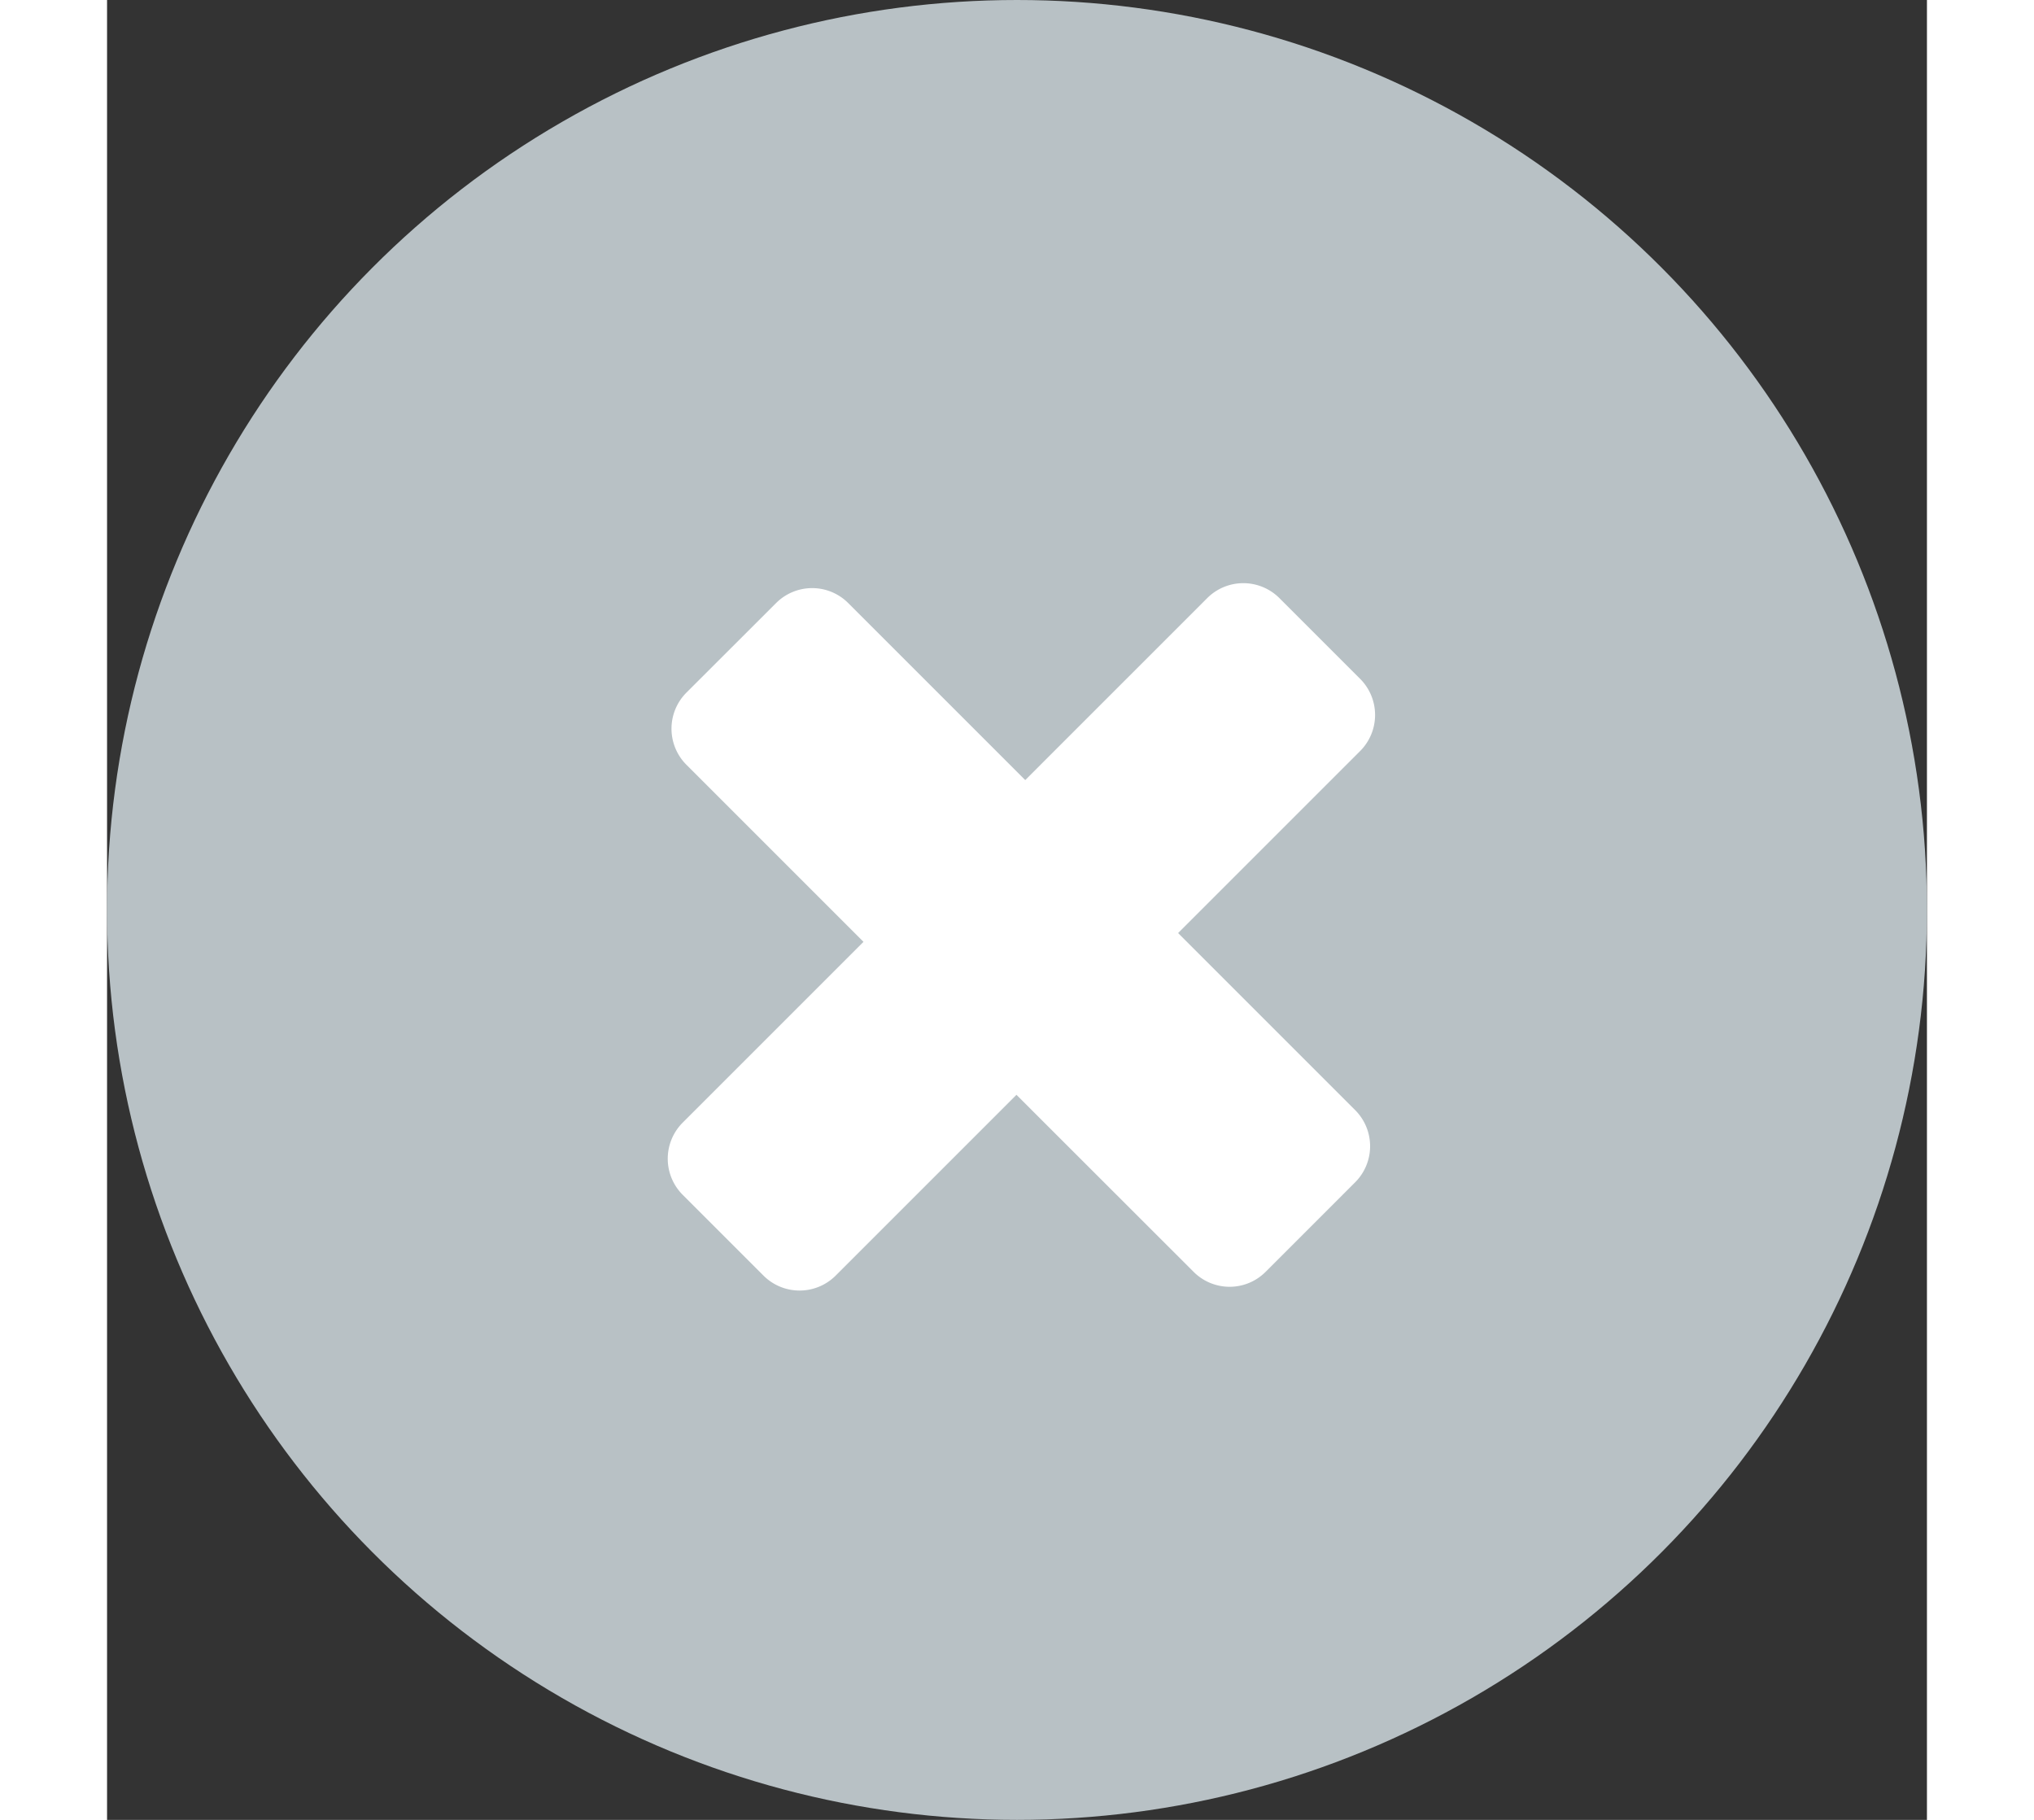
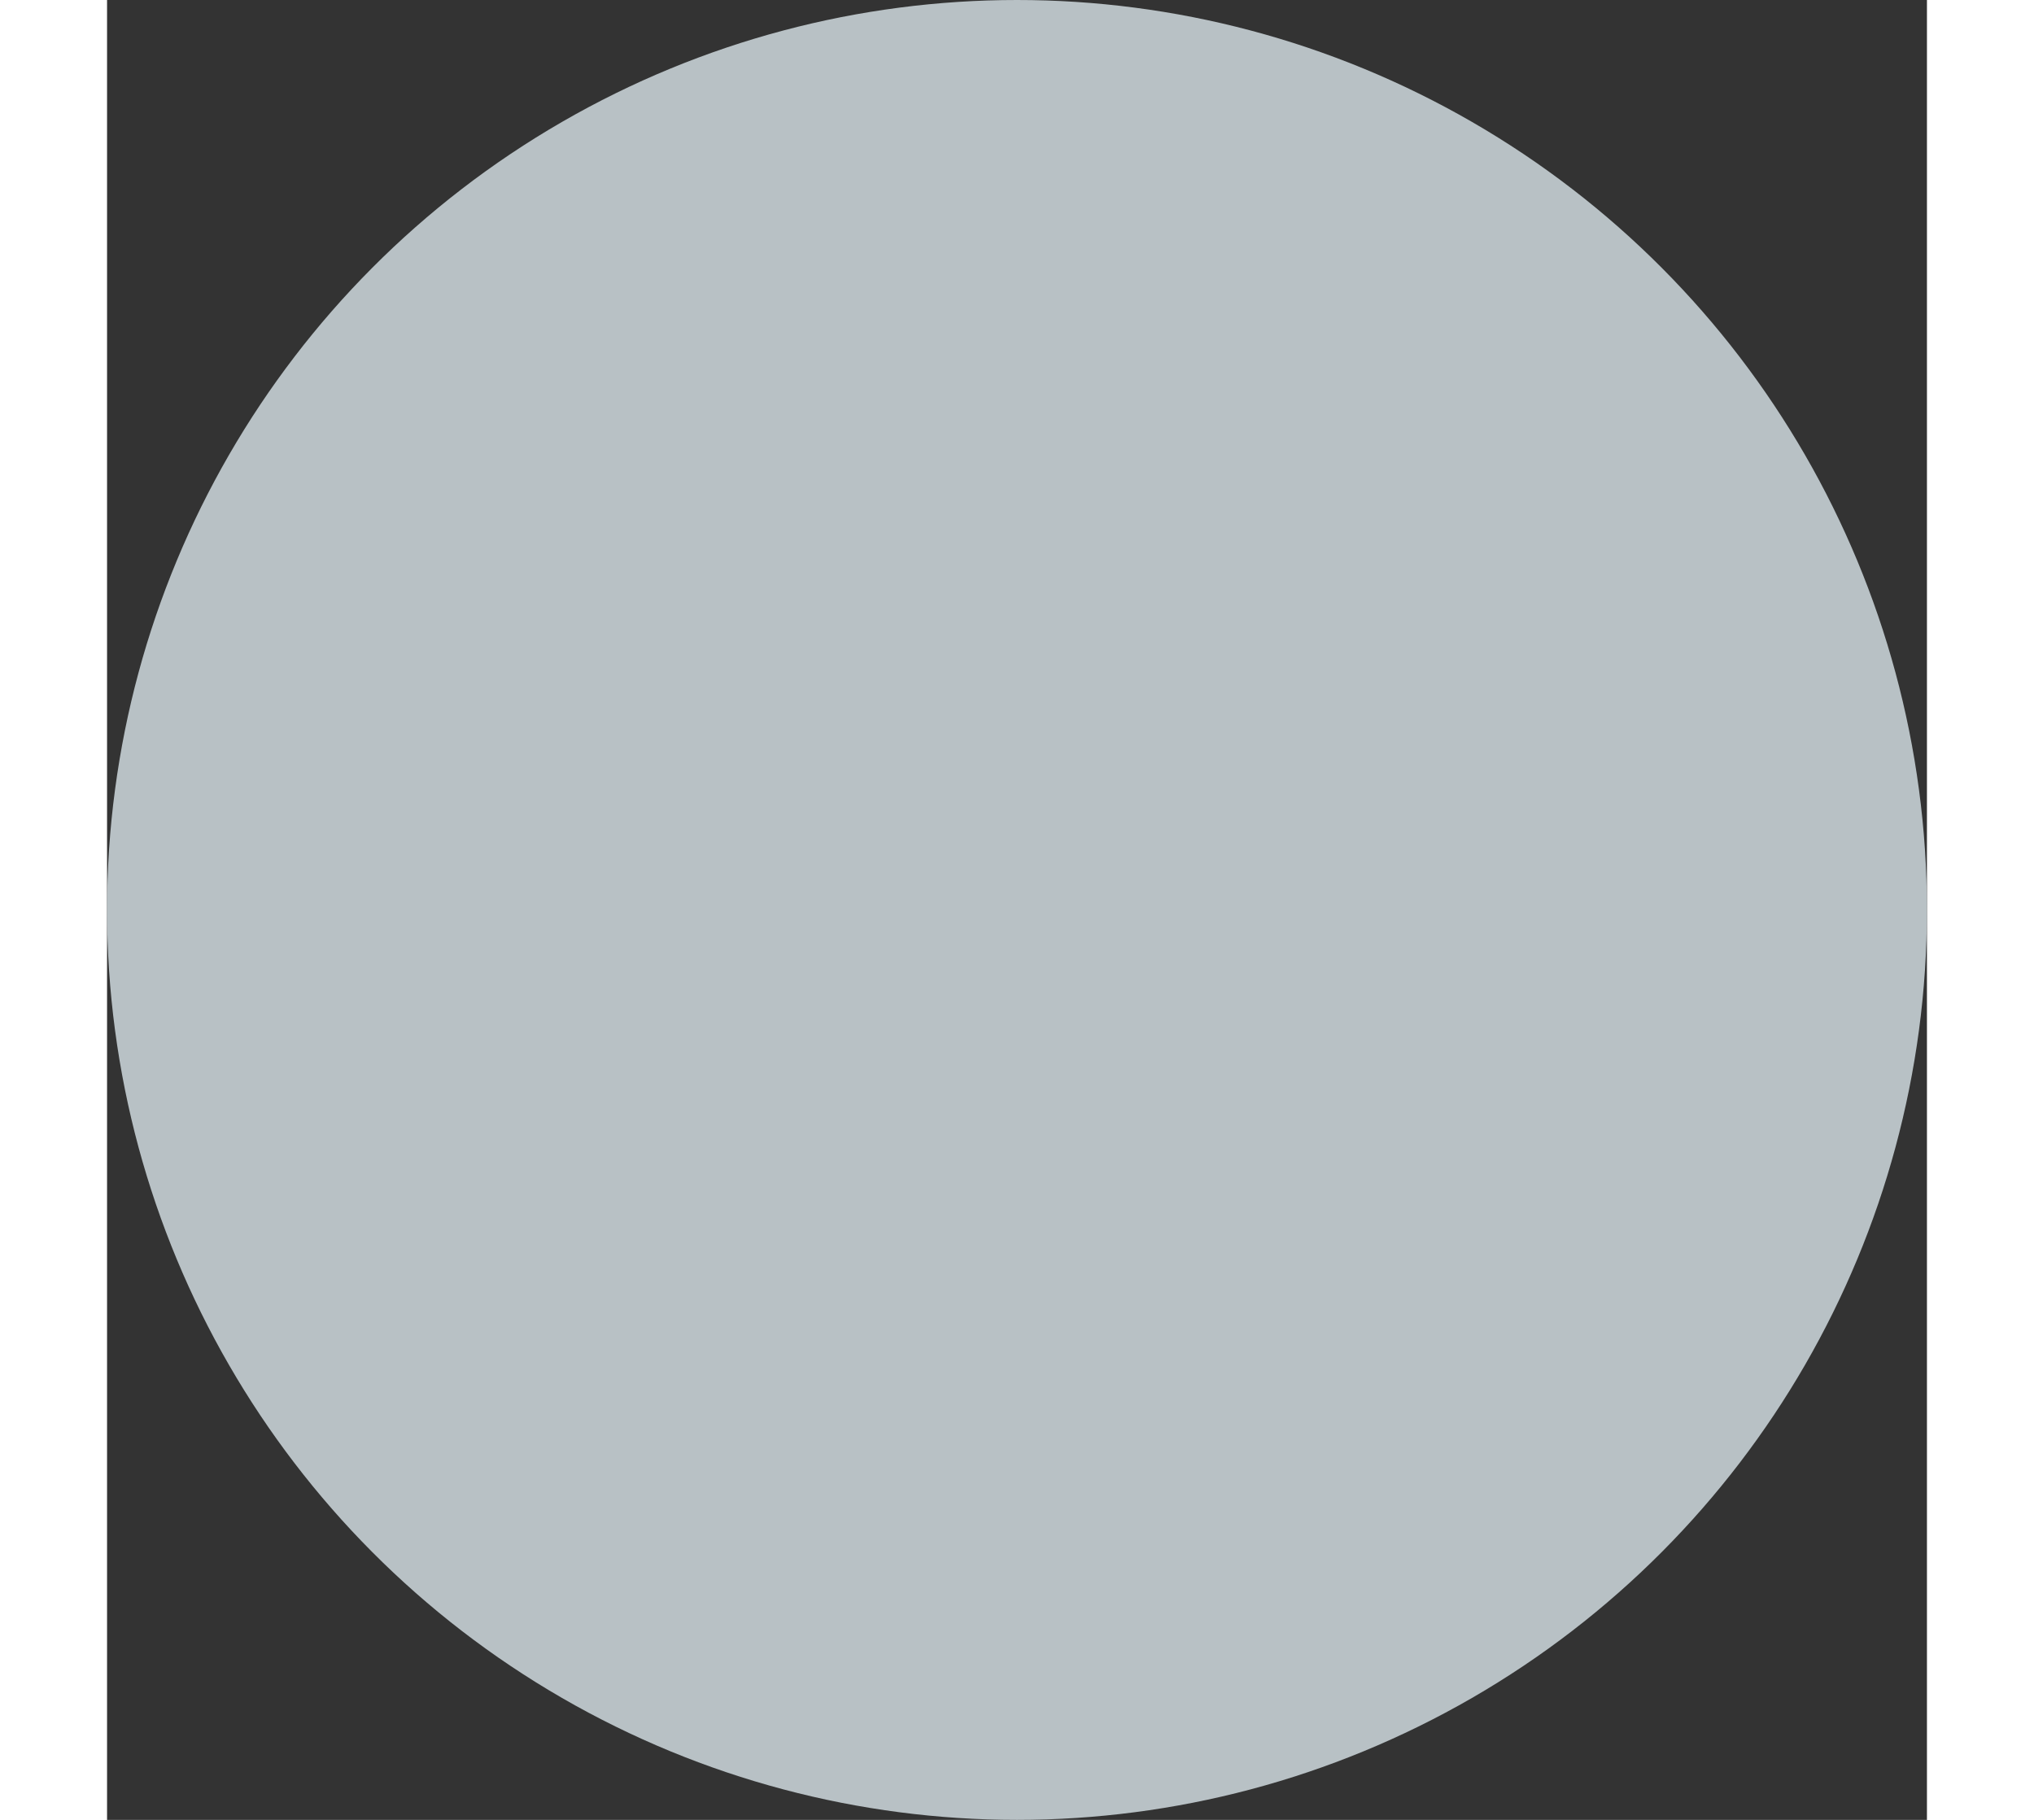
<svg xmlns="http://www.w3.org/2000/svg" id="Group_57533" data-name="Group 57533" width="19" height="17" viewBox="0 0 17 17">
  <rect x="0" y="0" width="17" height="17" fill="#333333" stroke="none" />
  <circle id="Ellipse_921" data-name="Ellipse 921" cx="8.5" cy="8.5" r="8.5" fill="#b8c1c5" />
-   <path id="Path_27669" data-name="Path 27669" d="M818.395,288.742l-1.7,1.7,1.654,1.654a.477.477,0,0,1,0,.674l-.836.836a.475.475,0,0,1-.674,0l-1.654-1.653-1.689,1.689a.477.477,0,0,1-.674,0l-.755-.755a.477.477,0,0,1,0-.674l1.689-1.689-1.654-1.654a.477.477,0,0,1,0-.674l.837-.836a.476.476,0,0,1,.675,0l1.653,1.653,1.7-1.7a.477.477,0,0,1,.674,0l.755.755A.477.477,0,0,1,818.395,288.742Z" transform="translate(-806.69 -281.726)" fill="#fff" />
</svg>